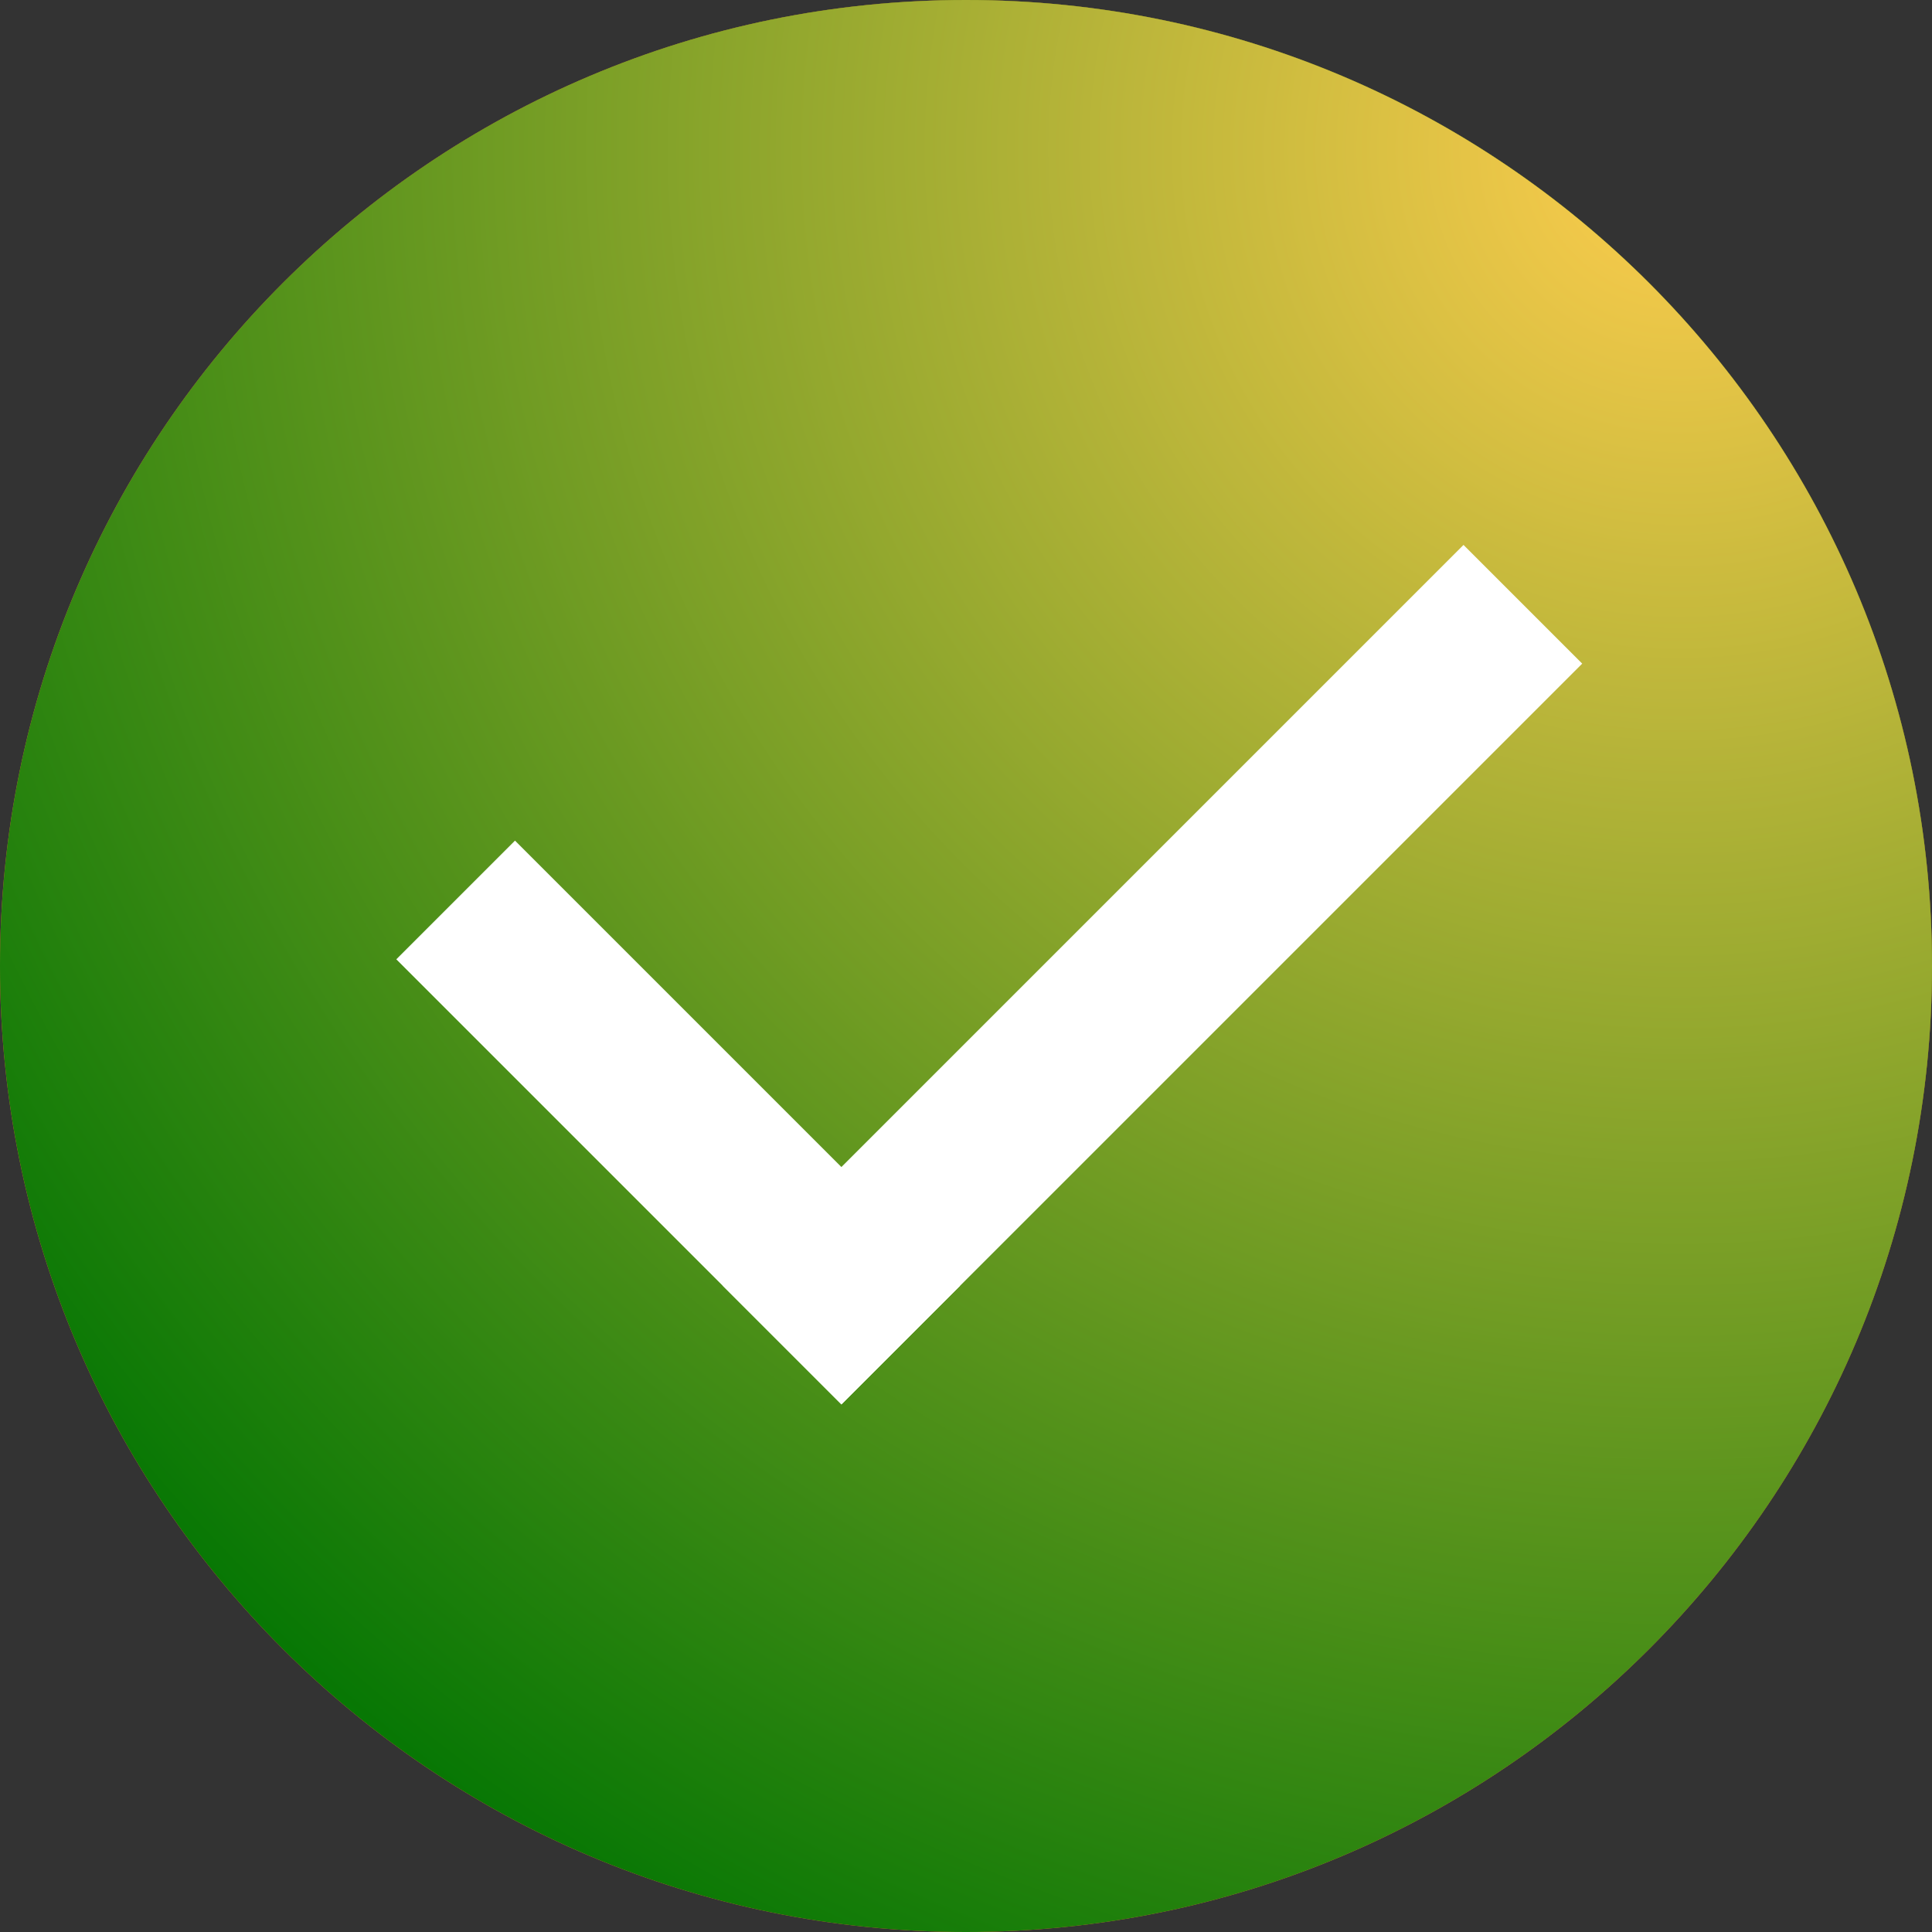
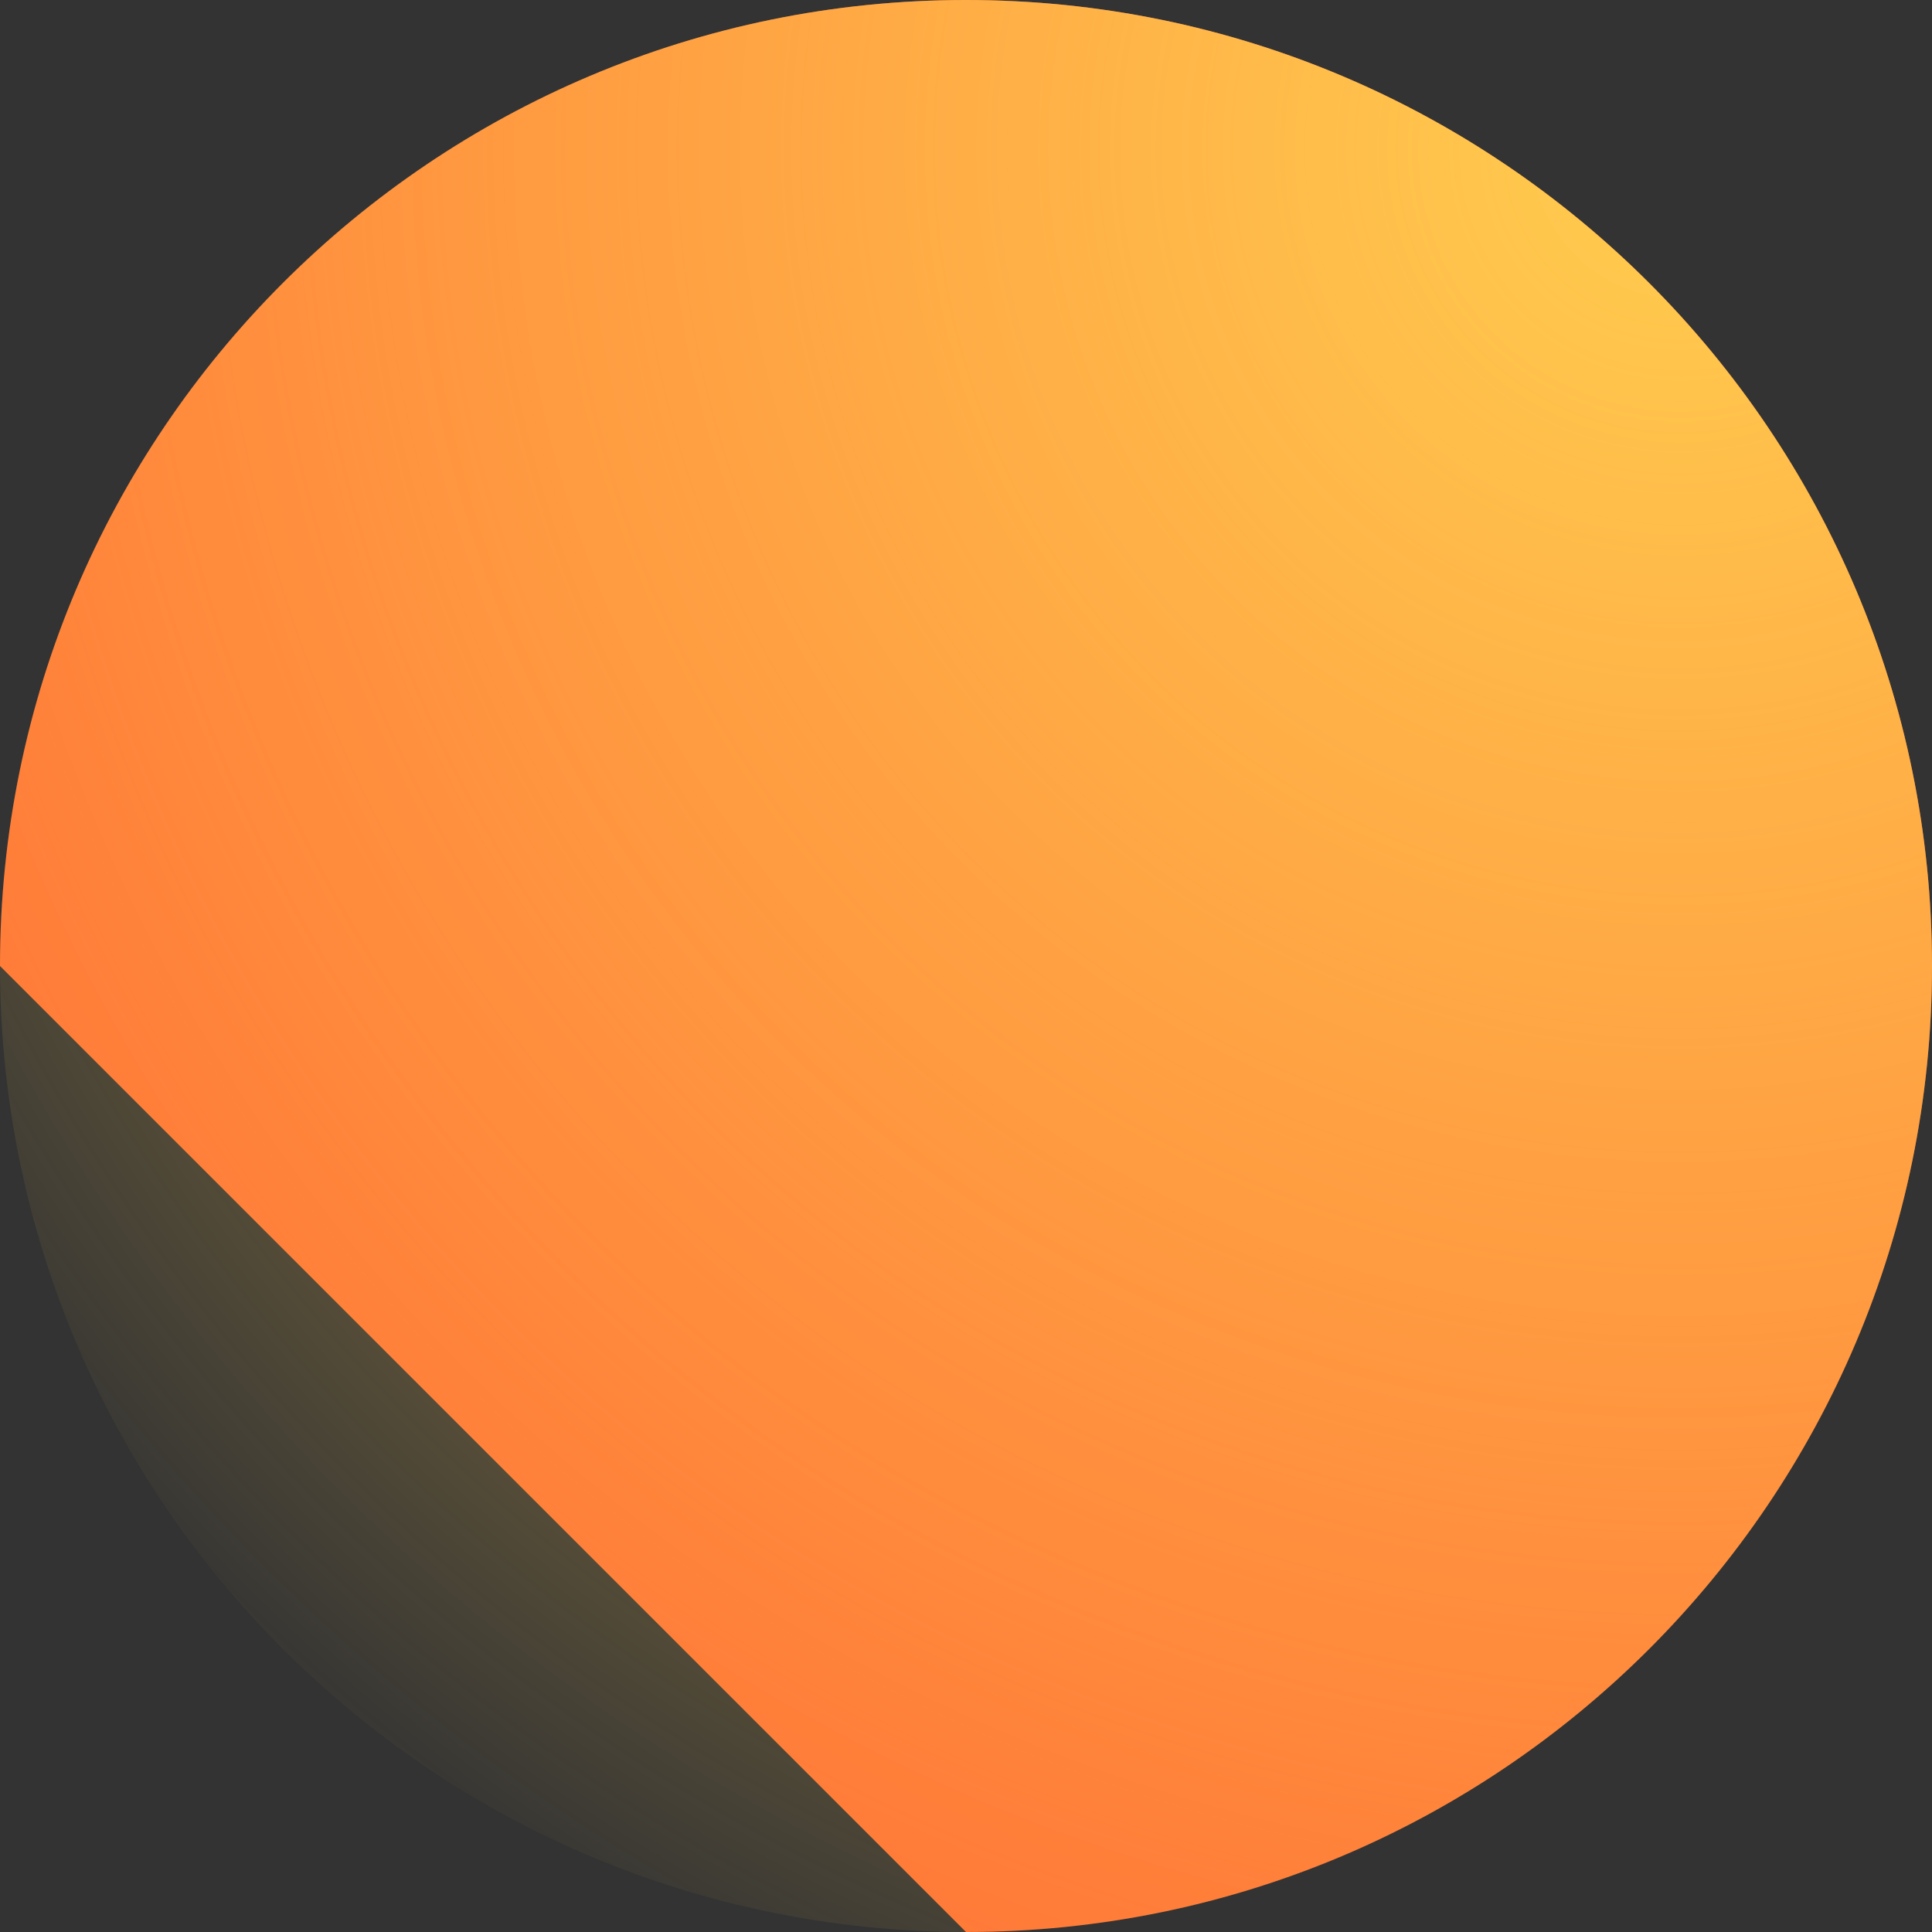
<svg xmlns="http://www.w3.org/2000/svg" width="39" height="39" viewBox="0 0 39 39" fill="none">
  <rect x="0" y="0" width="39" height="39" fill="#333333" stroke="none" />
-   <path d="M19.5 39C30.27 39 39 30.27 39 19.5C39 8.73 30.27 0 19.5 0C8.73 0 0 8.73 0 19.5C0 30.27 8.73 39 19.5 39Z" fill="#FF7236" />
-   <path d="M19.5 39C30.27 39 39 30.27 39 19.5C39 8.73 30.27 0 19.5 0C8.73 0 0 8.73 0 19.5C0 30.27 8.73 39 19.5 39Z" fill="#007502" />
+   <path d="M19.5 39C30.27 39 39 30.27 39 19.5C39 8.73 30.27 0 19.5 0C8.73 0 0 8.73 0 19.5Z" fill="#FF7236" />
  <path d="M19.5 39C30.27 39 39 30.27 39 19.5C39 8.73 30.27 0 19.5 0C8.73 0 0 8.73 0 19.5C0 30.27 8.73 39 19.5 39Z" fill="url(#paint0_radial_222_11)" />
-   <path d="M10.396 16.969L8 19.365L16.985 28.35L19.381 25.954L10.396 16.969Z" fill="white" />
-   <path d="M31.939 13.396L29.543 11L14.589 25.954L16.985 28.35L31.939 13.396Z" fill="white" />
  <defs>
    <radialGradient id="paint0_radial_222_11" cx="0" cy="0" r="1" gradientUnits="userSpaceOnUse" gradientTransform="translate(34.351 2.524) rotate(135) scale(43.802)">
      <stop stop-color="#FFCD4E" />
      <stop offset="1" stop-color="#FFCD4E" stop-opacity="0" />
    </radialGradient>
  </defs>
</svg>